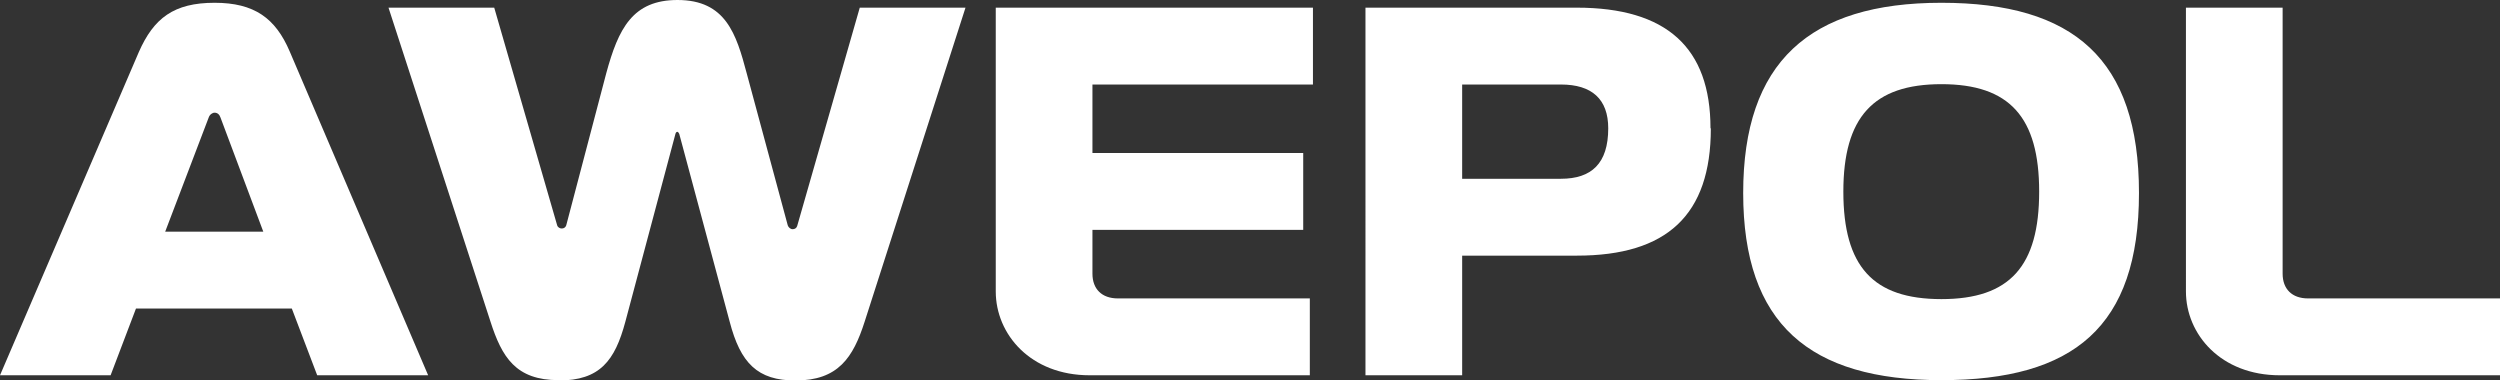
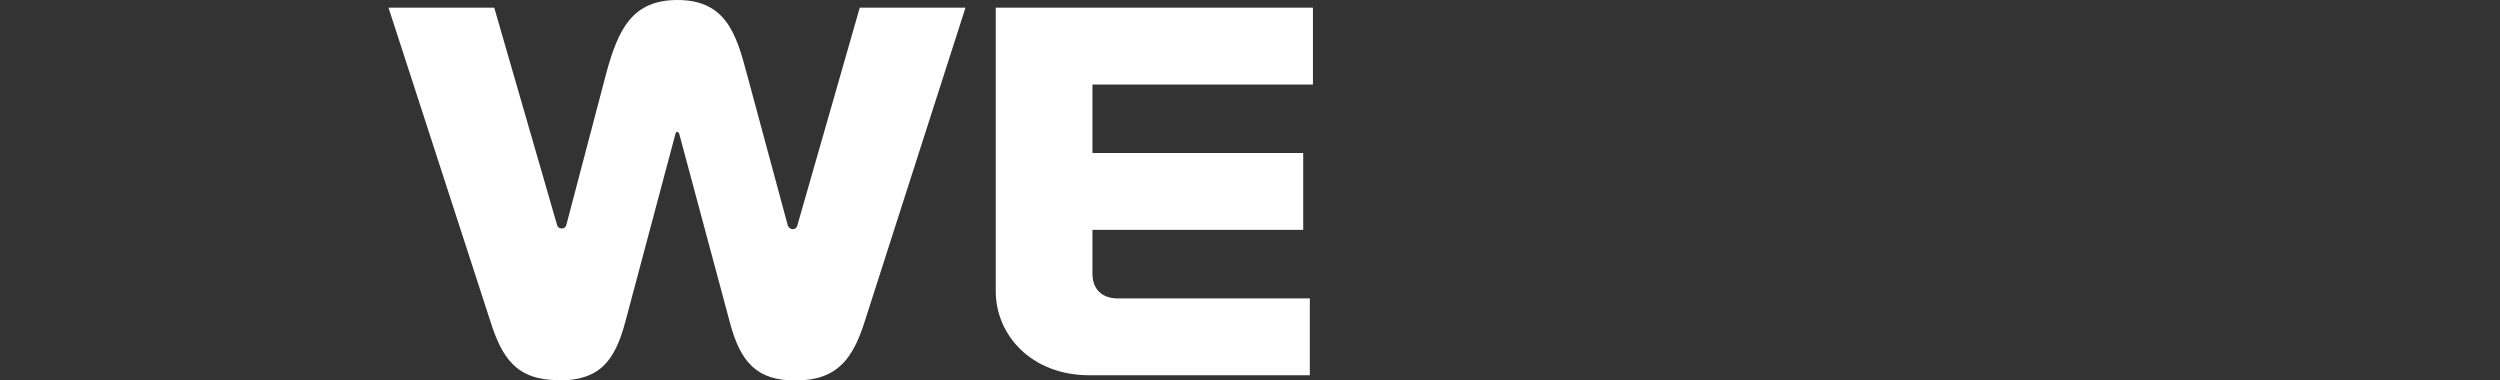
<svg xmlns="http://www.w3.org/2000/svg" id="LOGO" viewBox="0 0 71.88 10.93">
  <rect x="0" y="0" width="71.88" height="10.93" fill="#333333" stroke="none" />
  <defs>
    <style>.cls-1{fill:#fff;stroke-width:0px;}</style>
  </defs>
-   <path class="cls-1" d="M6.17.08c1.14,0,1.75.44,2.16,1.4l3.98,9.31h-3.19l-.73-1.92H3.91l-.73,1.92H0L3.99,1.5C4.42.52,5,.08,6.17.08ZM7.57,6.66l-1.23-3.28c-.03-.09-.09-.14-.17-.14-.06,0-.14.05-.17.14l-1.25,3.28h2.82Z" />
  <path class="cls-1" d="M16.06,10.93c-1.23,0-1.63-.66-1.96-1.69L11.17.22h3.04l1.81,6.26c.02.06.08.09.13.09.06,0,.11-.03.13-.09l1.15-4.37c.35-1.29.76-2.11,2.05-2.11,1.39,0,1.69.98,1.99,2.11l1.18,4.37c.02.06.08.11.14.11s.11-.03.13-.09L24.72.22h3.04l-2.9,9.03c-.33,1.03-.76,1.69-1.99,1.69-1.09,0-1.58-.5-1.89-1.69l-1.45-5.4s-.03-.06-.05-.06c-.03,0-.05.02-.06.06l-1.44,5.4c-.3,1.12-.73,1.69-1.92,1.69Z" />
  <path class="cls-1" d="M37.75.22v2.21h-6.34v1.97h6.06v2.21h-6.06v1.26c0,.44.27.71.73.71h5.52v2.21h-6.33c-1.7,0-2.7-1.18-2.7-2.41V.22h9.12Z" />
-   <path class="cls-1" d="M49.19,3.69c0,2.49-1.26,3.66-3.85,3.66h-3.3v3.44h-2.78V.22h6.07c2.59,0,3.85,1.15,3.85,3.47ZM44.88,5.14c.88,0,1.36-.44,1.36-1.45,0-.84-.47-1.26-1.36-1.26h-2.84v2.71h2.84Z" />
-   <path class="cls-1" d="M55.82,10.93c-3.8,0-5.7-1.62-5.7-5.38S52.02.08,55.82.08s5.68,1.62,5.68,5.47-1.88,5.38-5.68,5.38ZM53,5.51c0,2.15.85,3.09,2.82,3.09s2.81-.95,2.81-3.09-.85-3.09-2.81-3.09-2.82.95-2.82,3.09Z" />
-   <path class="cls-1" d="M65.63.22v7.65c0,.44.27.71.73.71h5.52v2.21h-6.33c-1.7,0-2.7-1.18-2.7-2.41V.22h2.78Z" />
</svg>